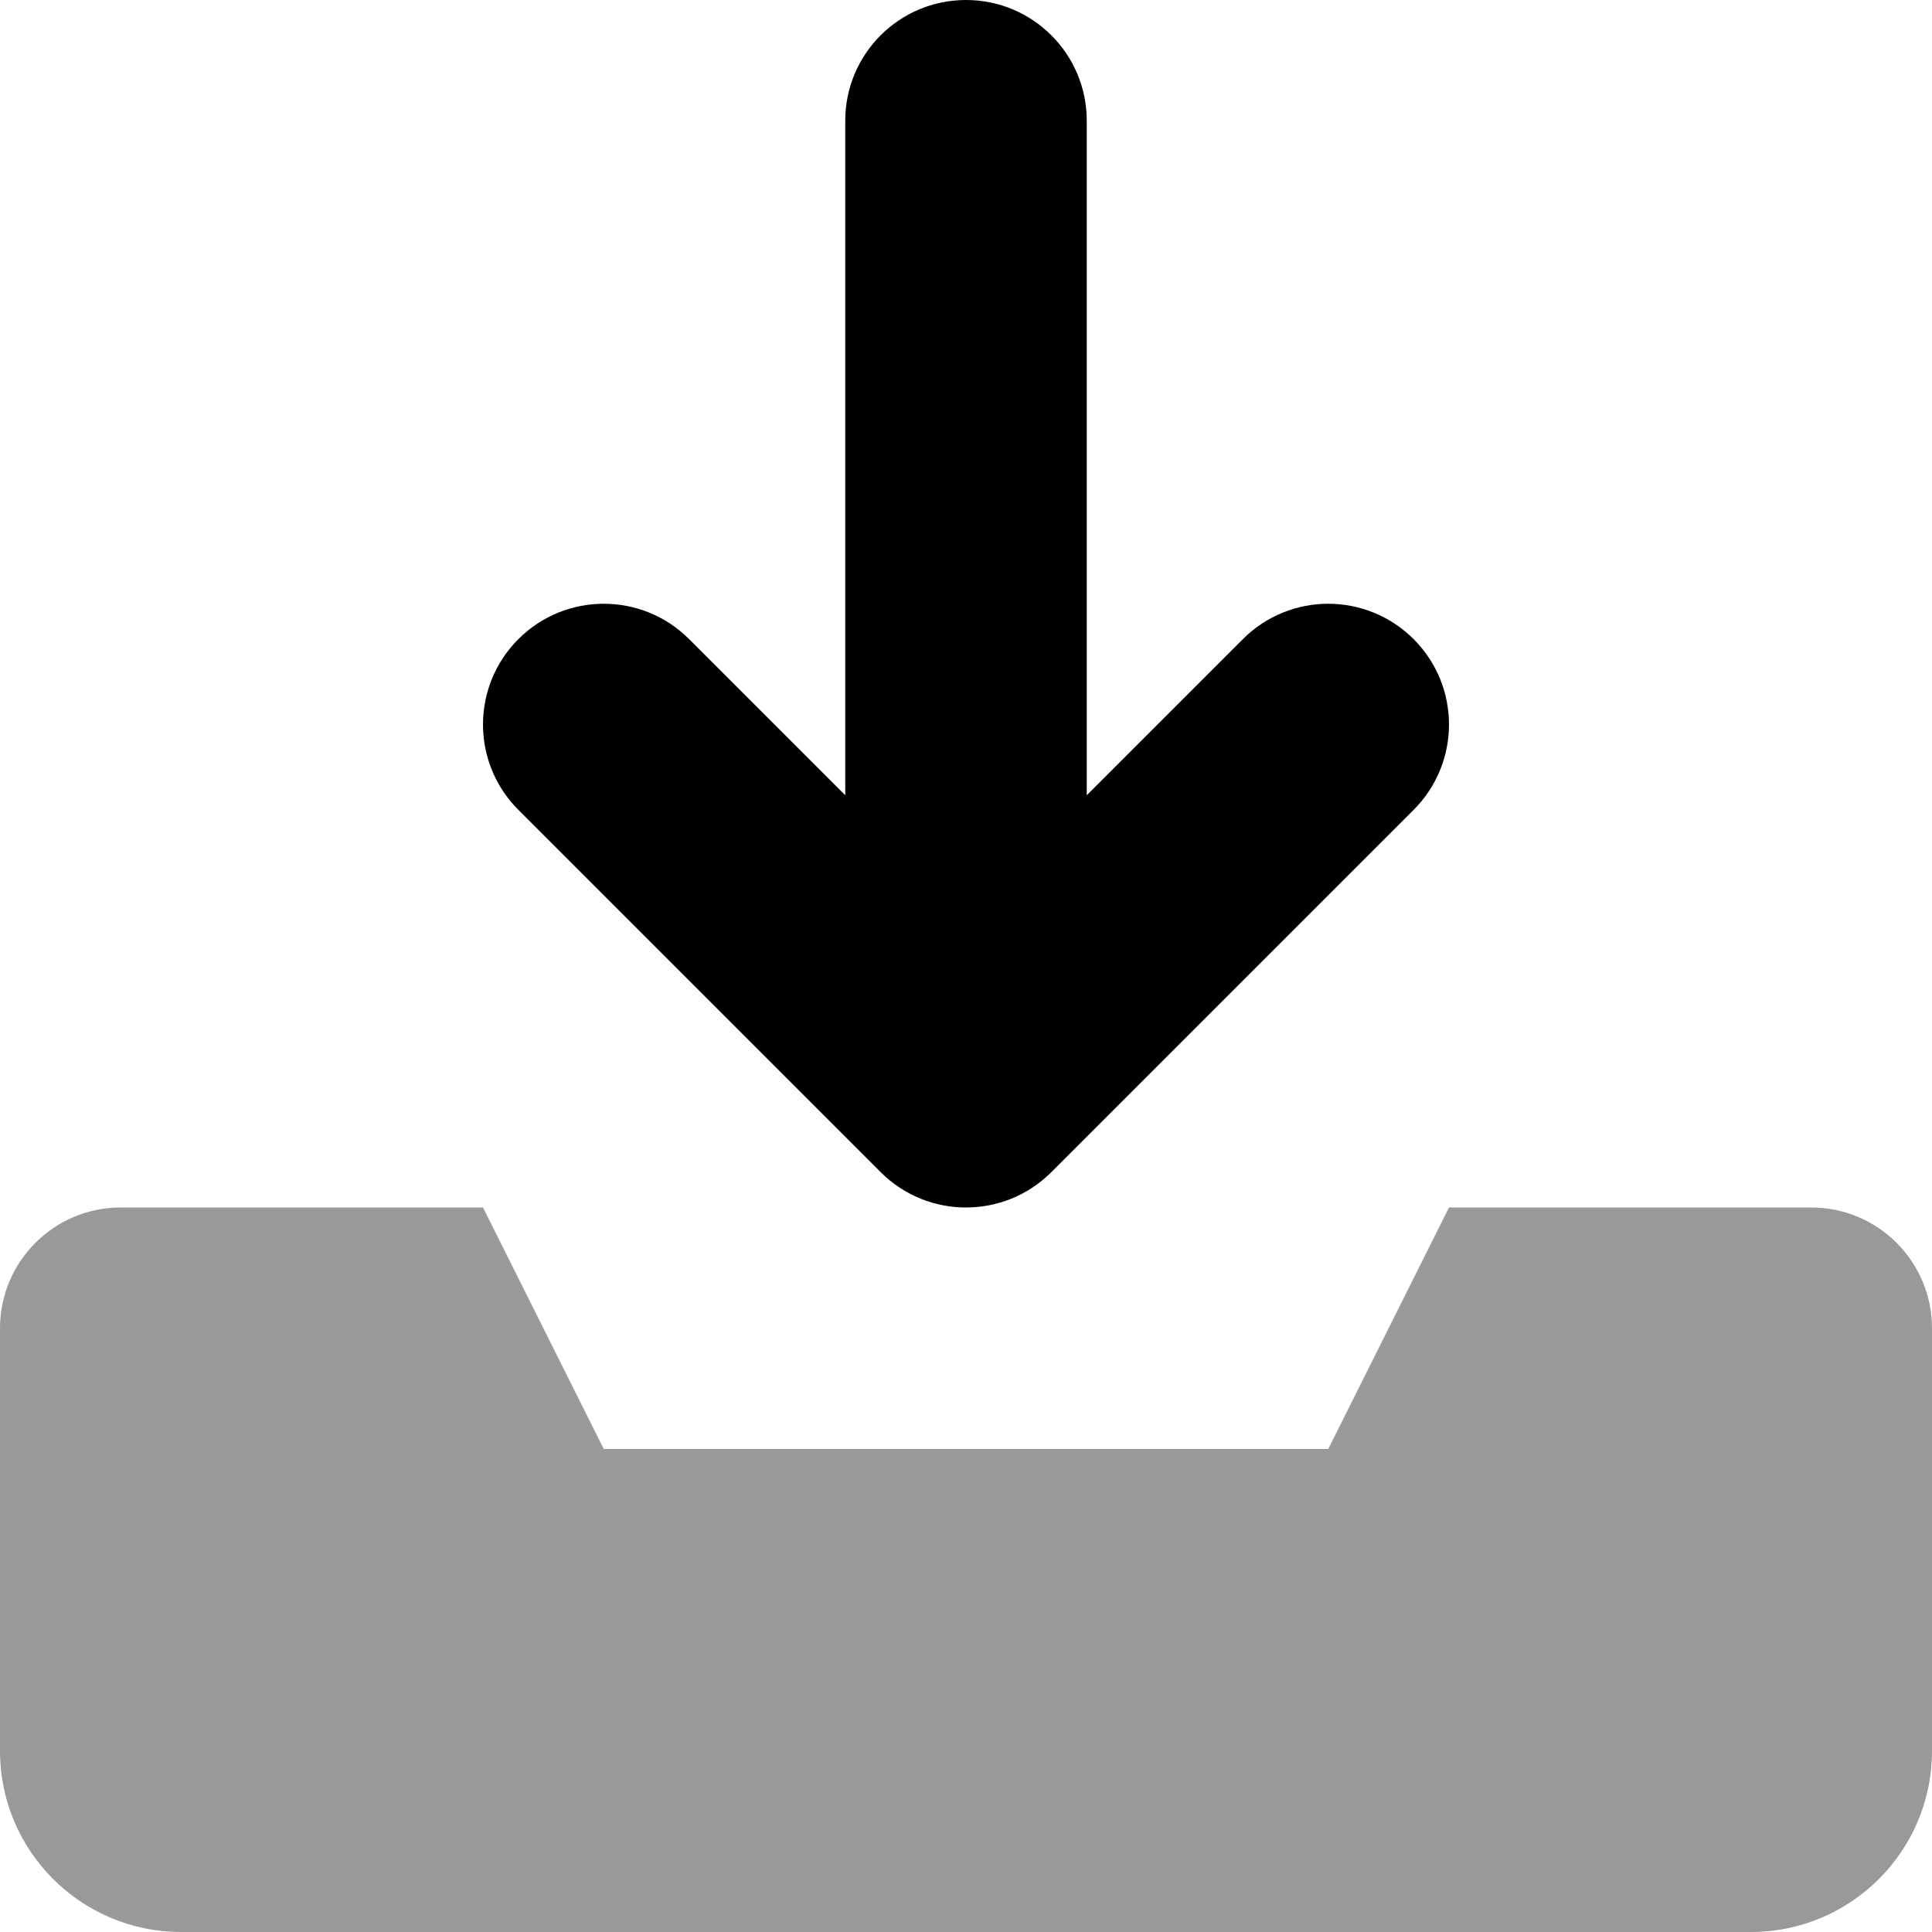
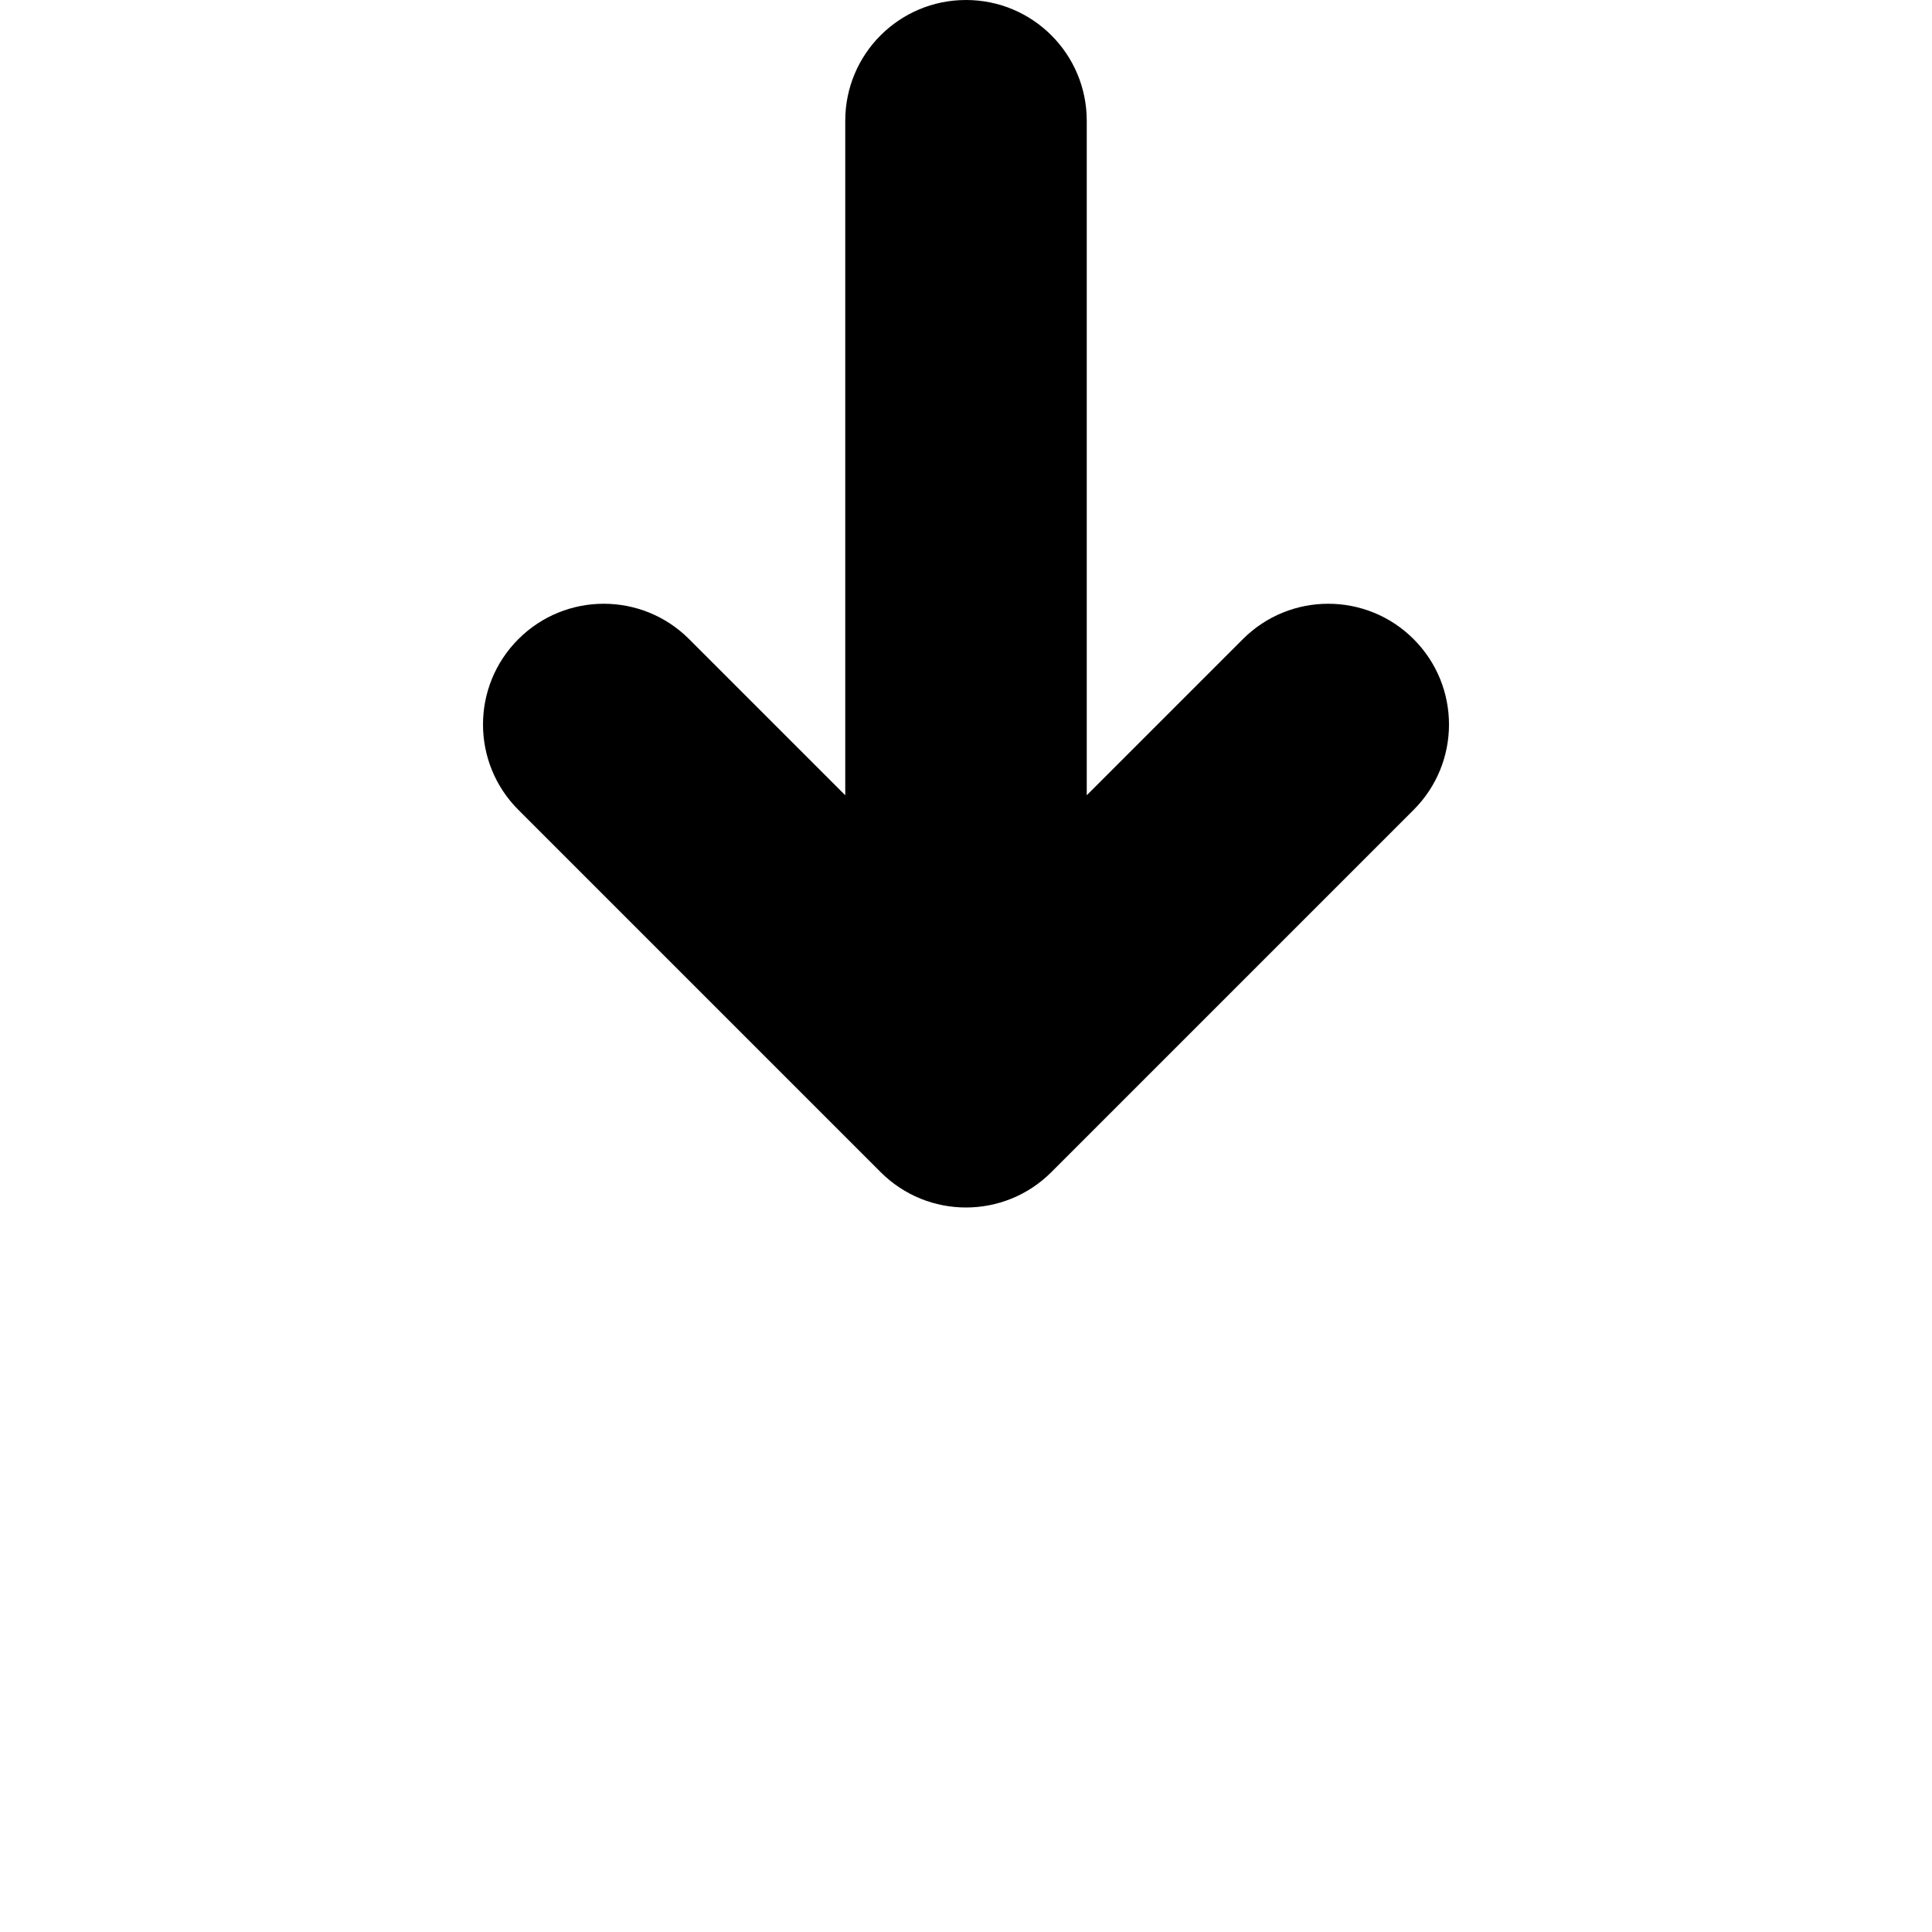
<svg xmlns="http://www.w3.org/2000/svg" viewBox="0 0 512 512">
  <defs>
    <style>.fa-secondary{opacity:.4}</style>
  </defs>
-   <path d="M480 320H384L352 384H160L128 320H32C14.326 320 0 334.328 0 352V464C0 490.508 21.49 512 48 512H464C490.51 512 512 490.508 512 464V352C512 334.328 497.674 320 480 320Z" class="fa-secondary" />
  <path d="M374.625 169.375C387.125 181.875 387.125 202.125 374.625 214.625L278.625 310.625C266.125 323.125 245.875 323.125 233.375 310.625L137.375 214.625C124.875 202.125 124.875 181.875 137.375 169.375C143.625 163.125 151.813 160 160 160S176.375 163.125 182.625 169.375L224 210.75V32C224 14.312 238.313 0 256 0S288 14.312 288 32V210.75L329.375 169.375C341.875 156.875 362.125 156.875 374.625 169.375Z" class="fa-primary" />
</svg>